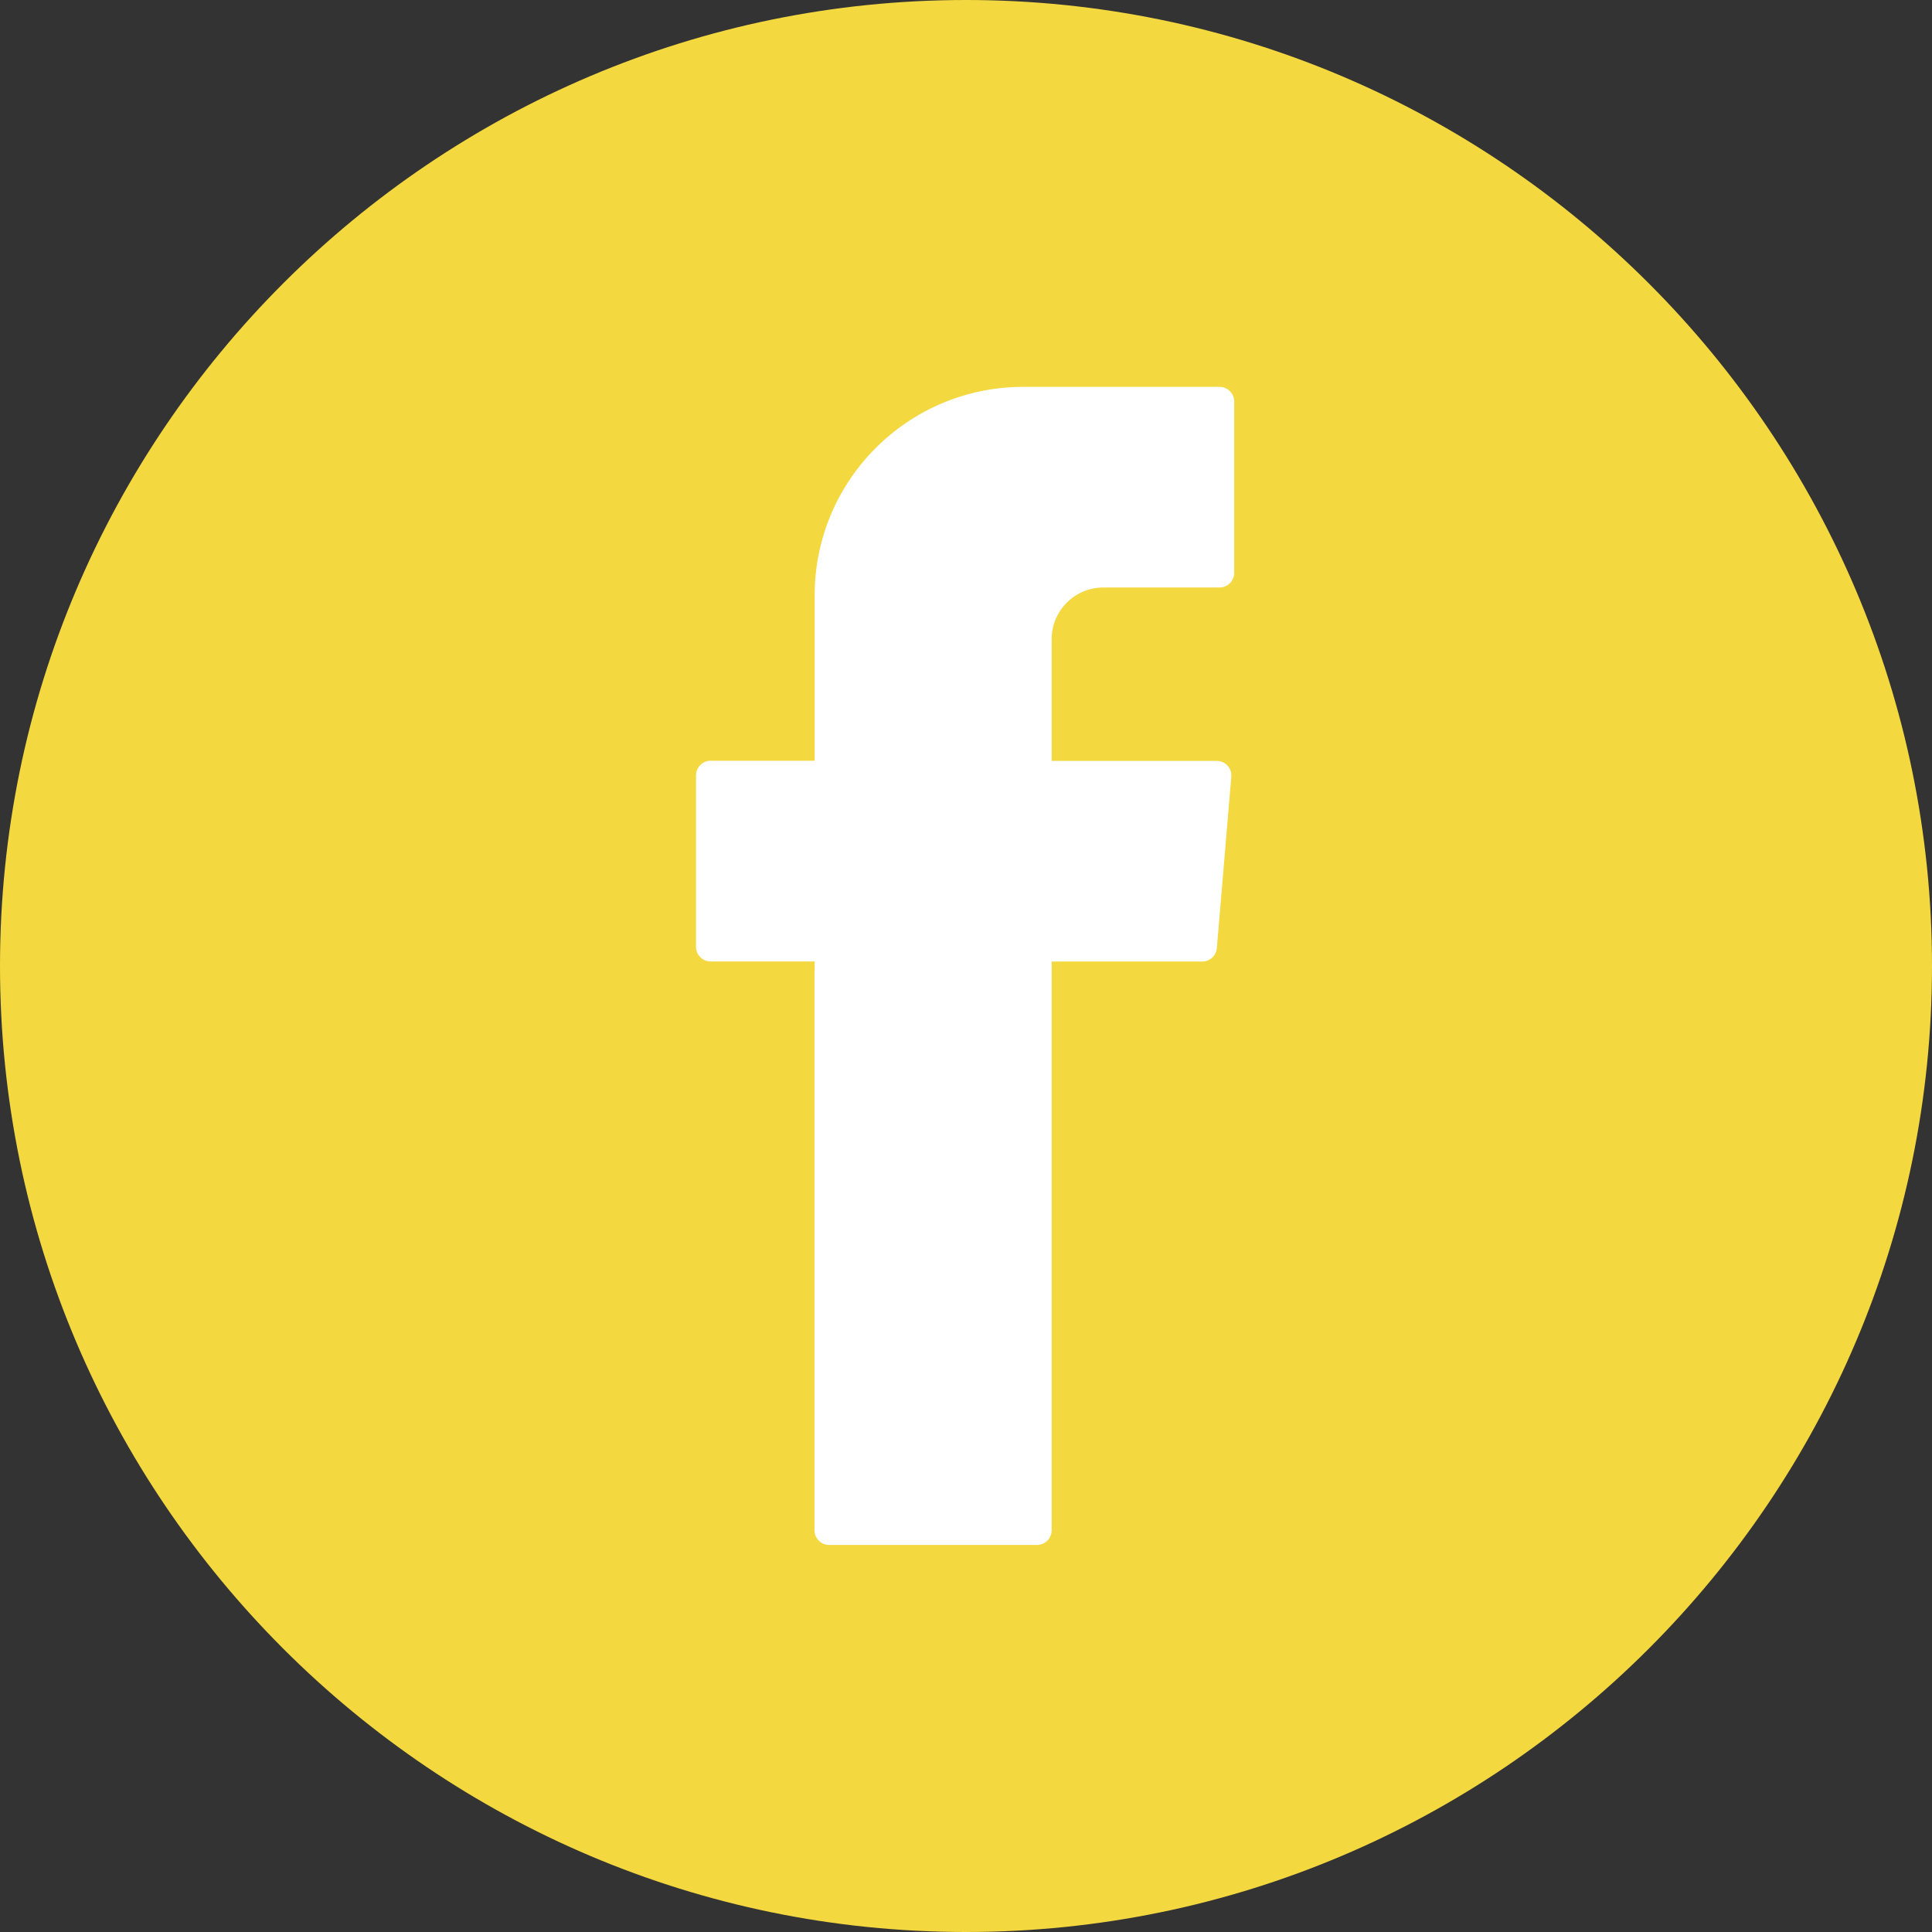
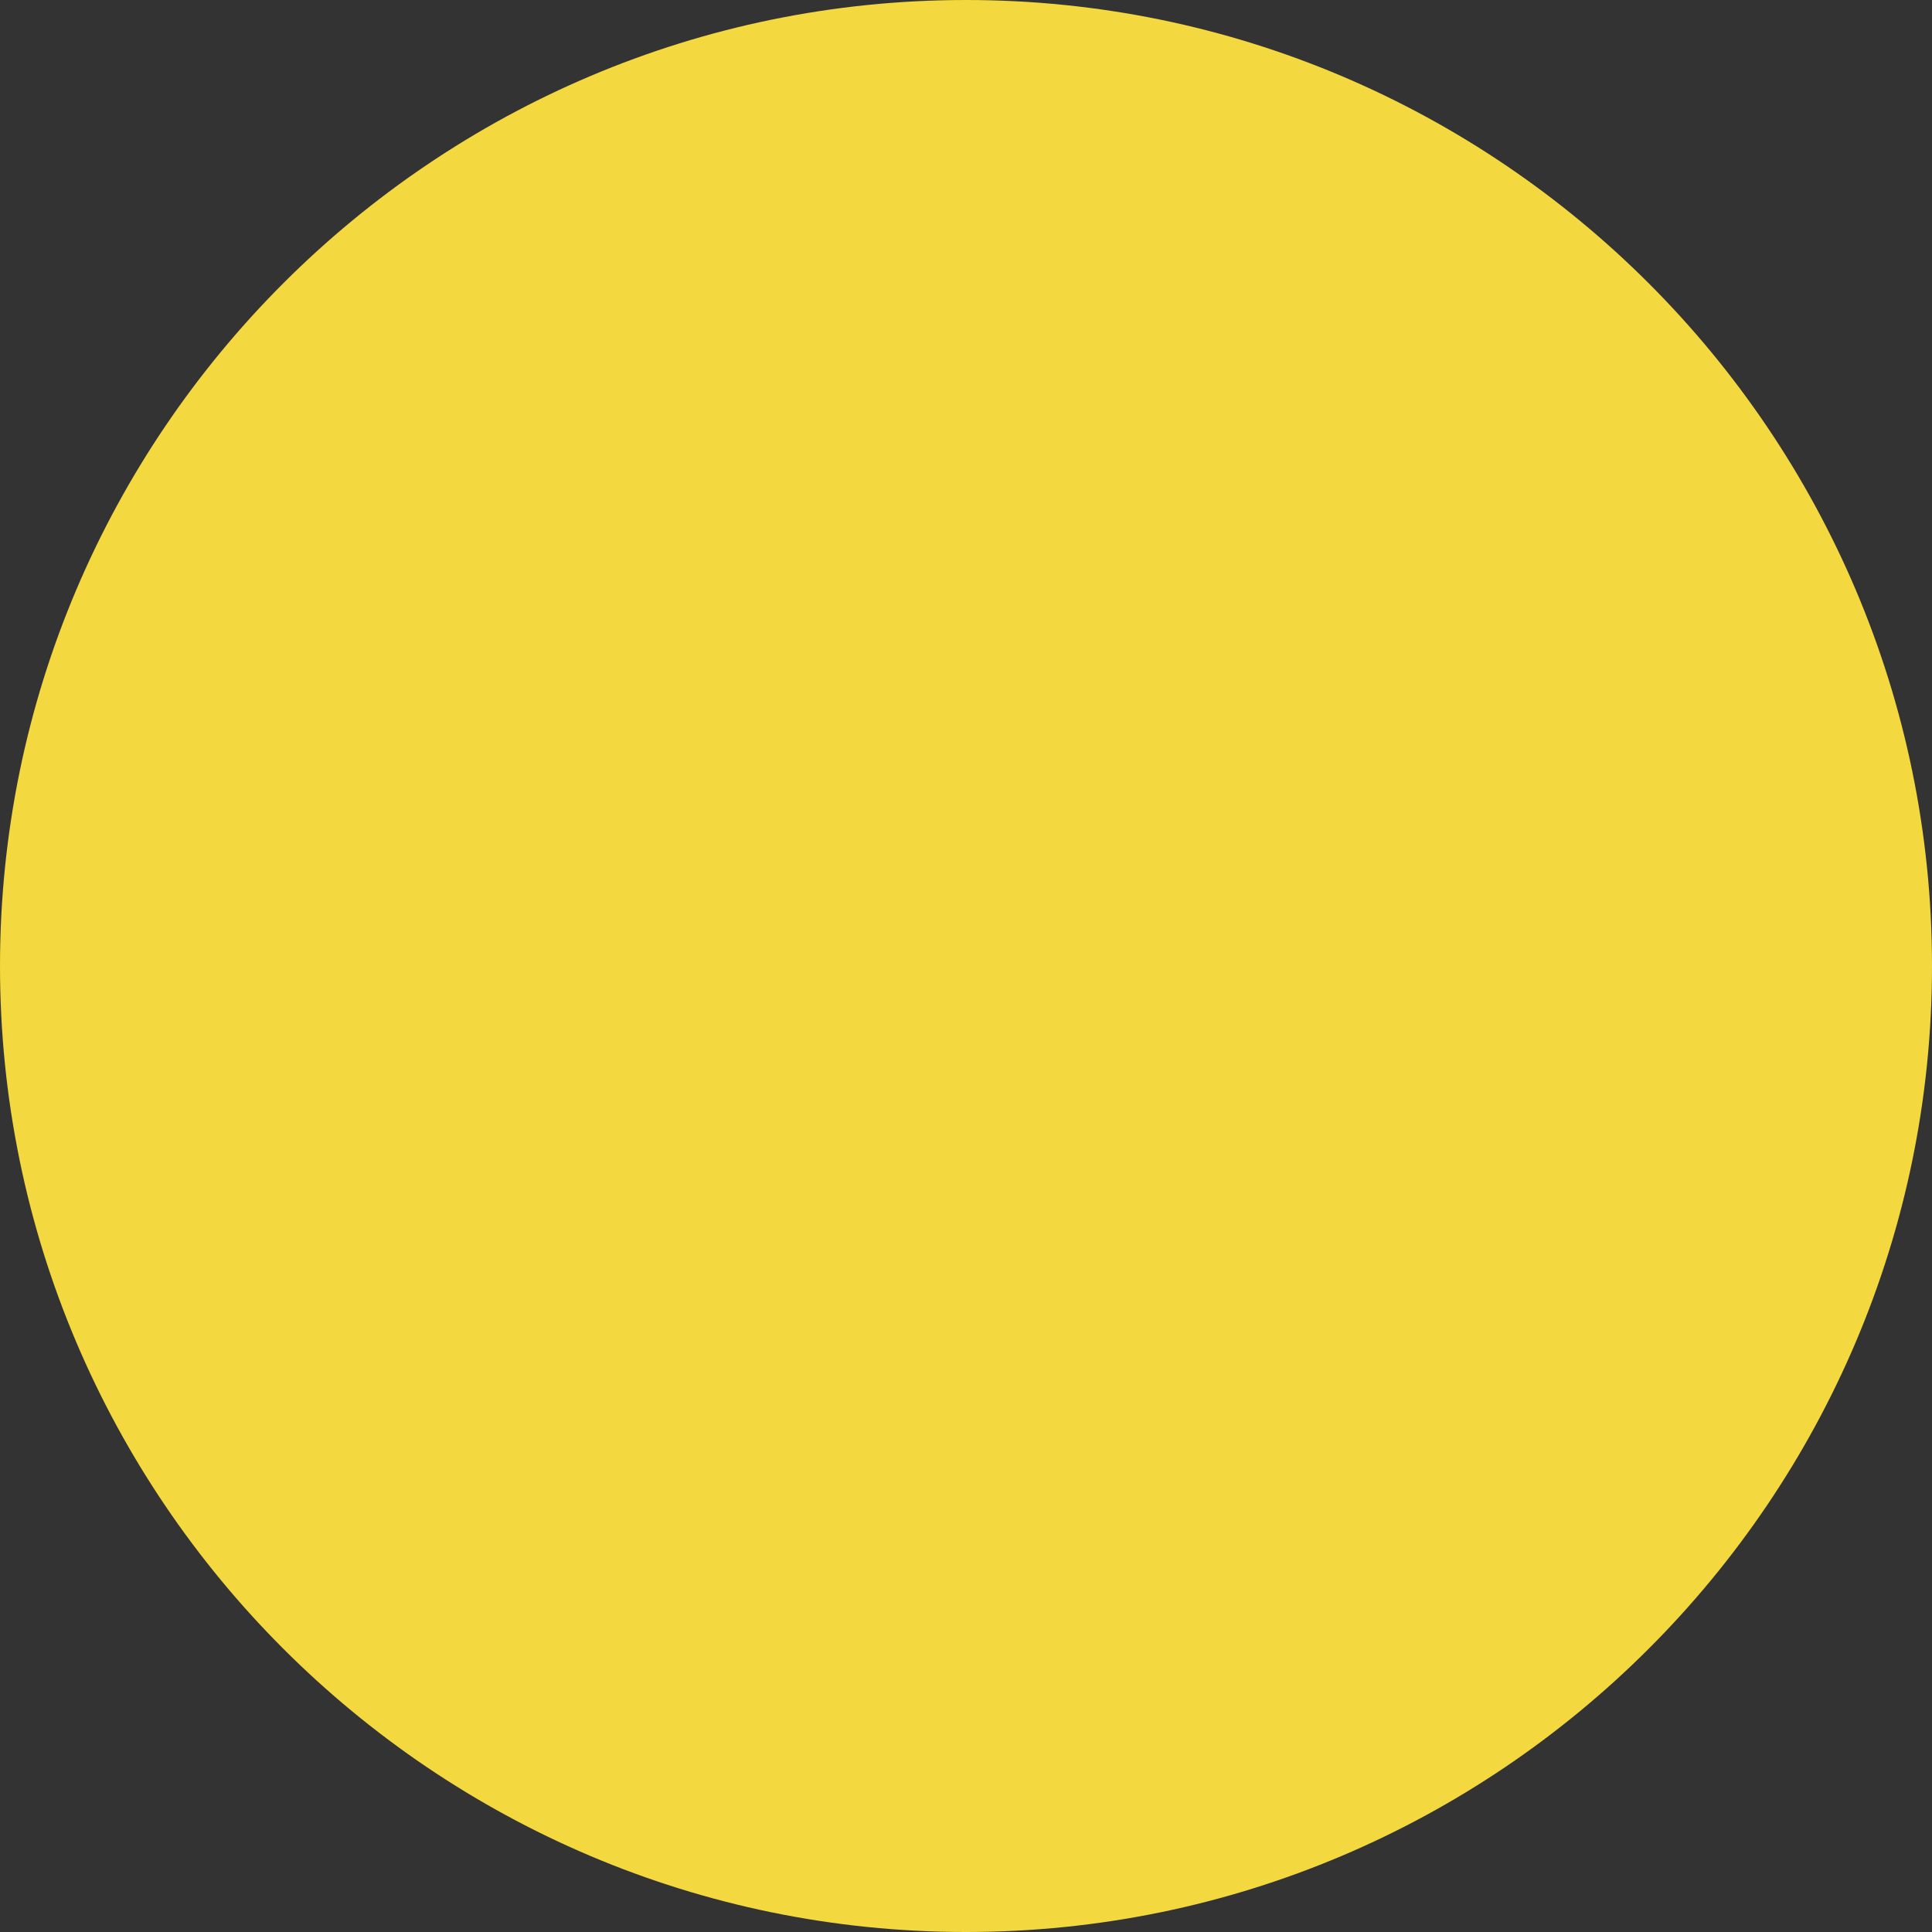
<svg xmlns="http://www.w3.org/2000/svg" version="1.1" id="Design" x="0px" y="0px" viewBox="0 0 120 120" style="enable-background:new 0 0 120 120;" xml:space="preserve">
  <rect x="0" y="0" width="120" height="120" fill="#333333" stroke="none" />
  <style type="text/css">
	.st0{fill:#F4D83F;}
	.st1{fill-rule:evenodd;clip-rule:evenodd;fill:#FFFFFF;}
	.st2{fill:#FFFFFF;}
	.st3{fill-rule:evenodd;clip-rule:evenodd;fill:#453A2D;}
	.st4{fill:#453A2D;}
	.st5{fill:none;}
</style>
  <g>
    <g>
      <path class="st0" d="M60,120C26.92,120,0,93.08,0,60C0,26.92,26.92,0,60,0c33.08,0,60,26.92,60,60C120,93.08,93.08,120,60,120z" />
    </g>
    <g>
-       <path class="st1" d="M50.59,60.28v34.77c0,0.5,0.41,0.91,0.91,0.91h12.91c0.5,0,0.91-0.41,0.91-0.91V59.72h9.36    c0.47,0,0.86-0.36,0.9-0.83l0.9-10.65c0.04-0.53-0.37-0.98-0.9-0.98H65.32V39.7c0-1.77,1.44-3.21,3.21-3.21h7.22    c0.5,0,0.91-0.41,0.91-0.91V24.94c0-0.5-0.41-0.91-0.91-0.91H63.55c-7.15,0-12.95,5.8-12.95,12.95v10.27h-6.46    c-0.5,0-0.91,0.41-0.91,0.91v10.65c0,0.5,0.41,0.91,0.91,0.91h6.46V60.28z" />
-     </g>
+       </g>
  </g>
</svg>